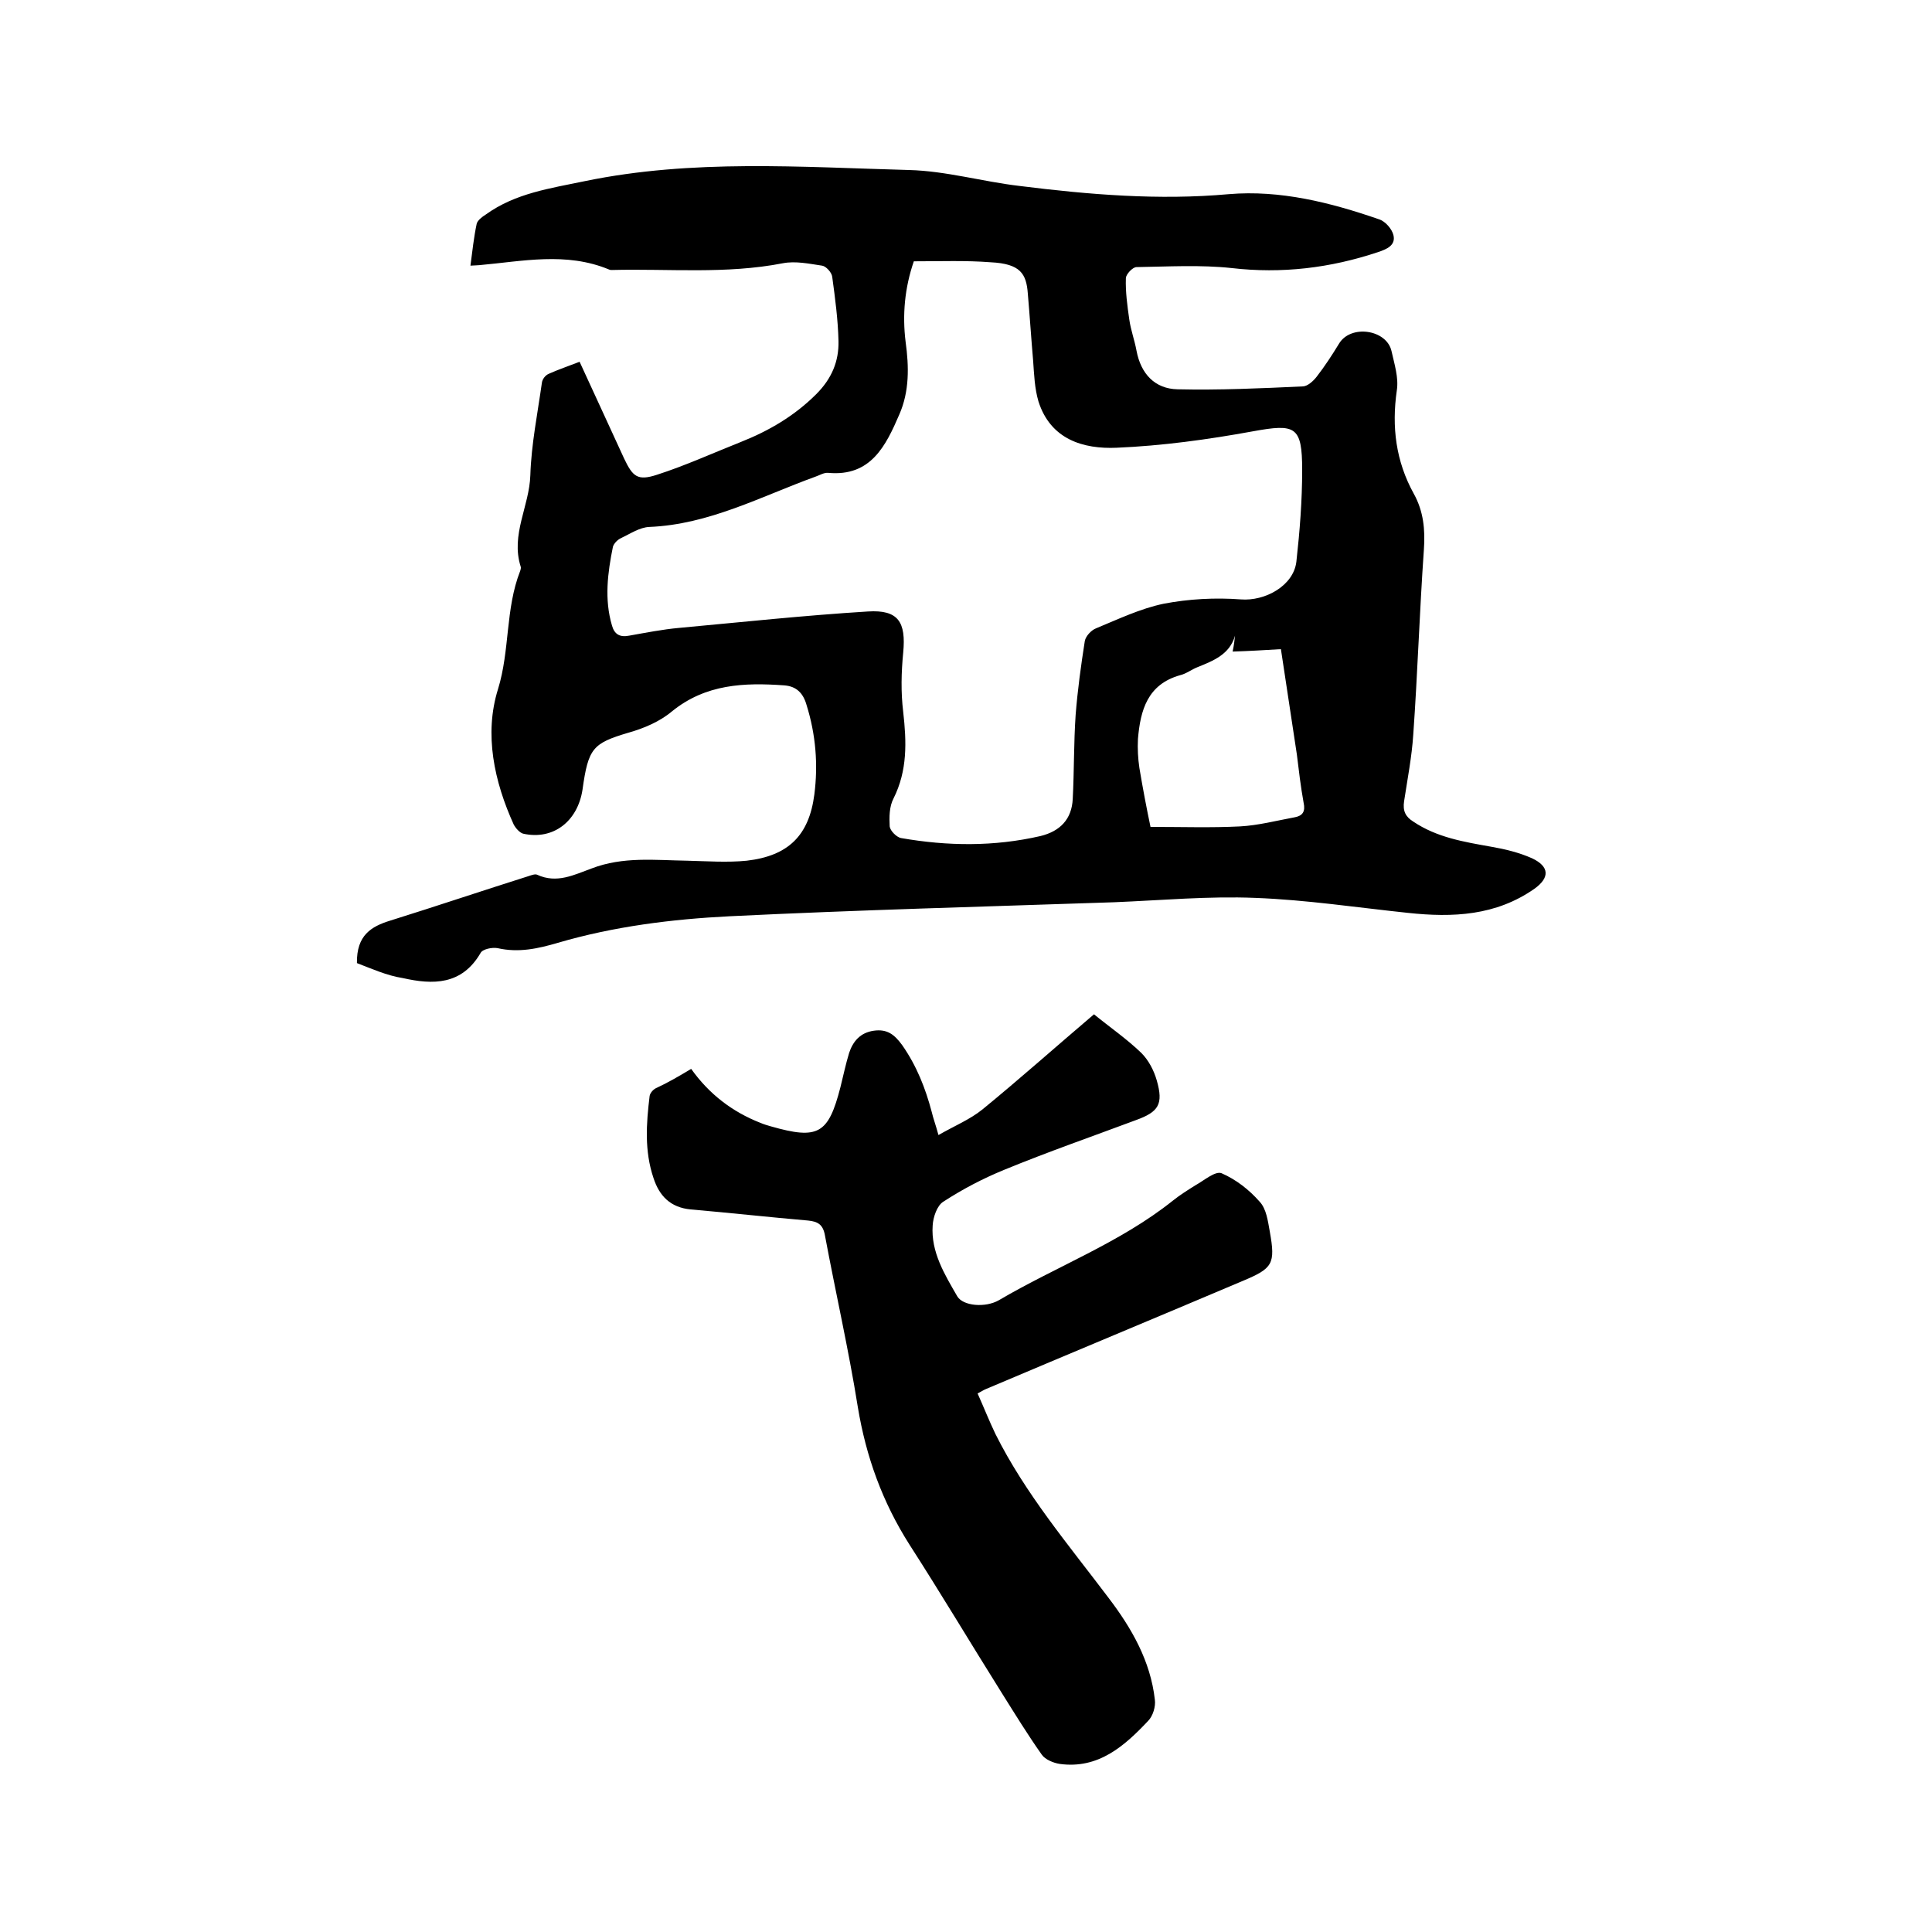
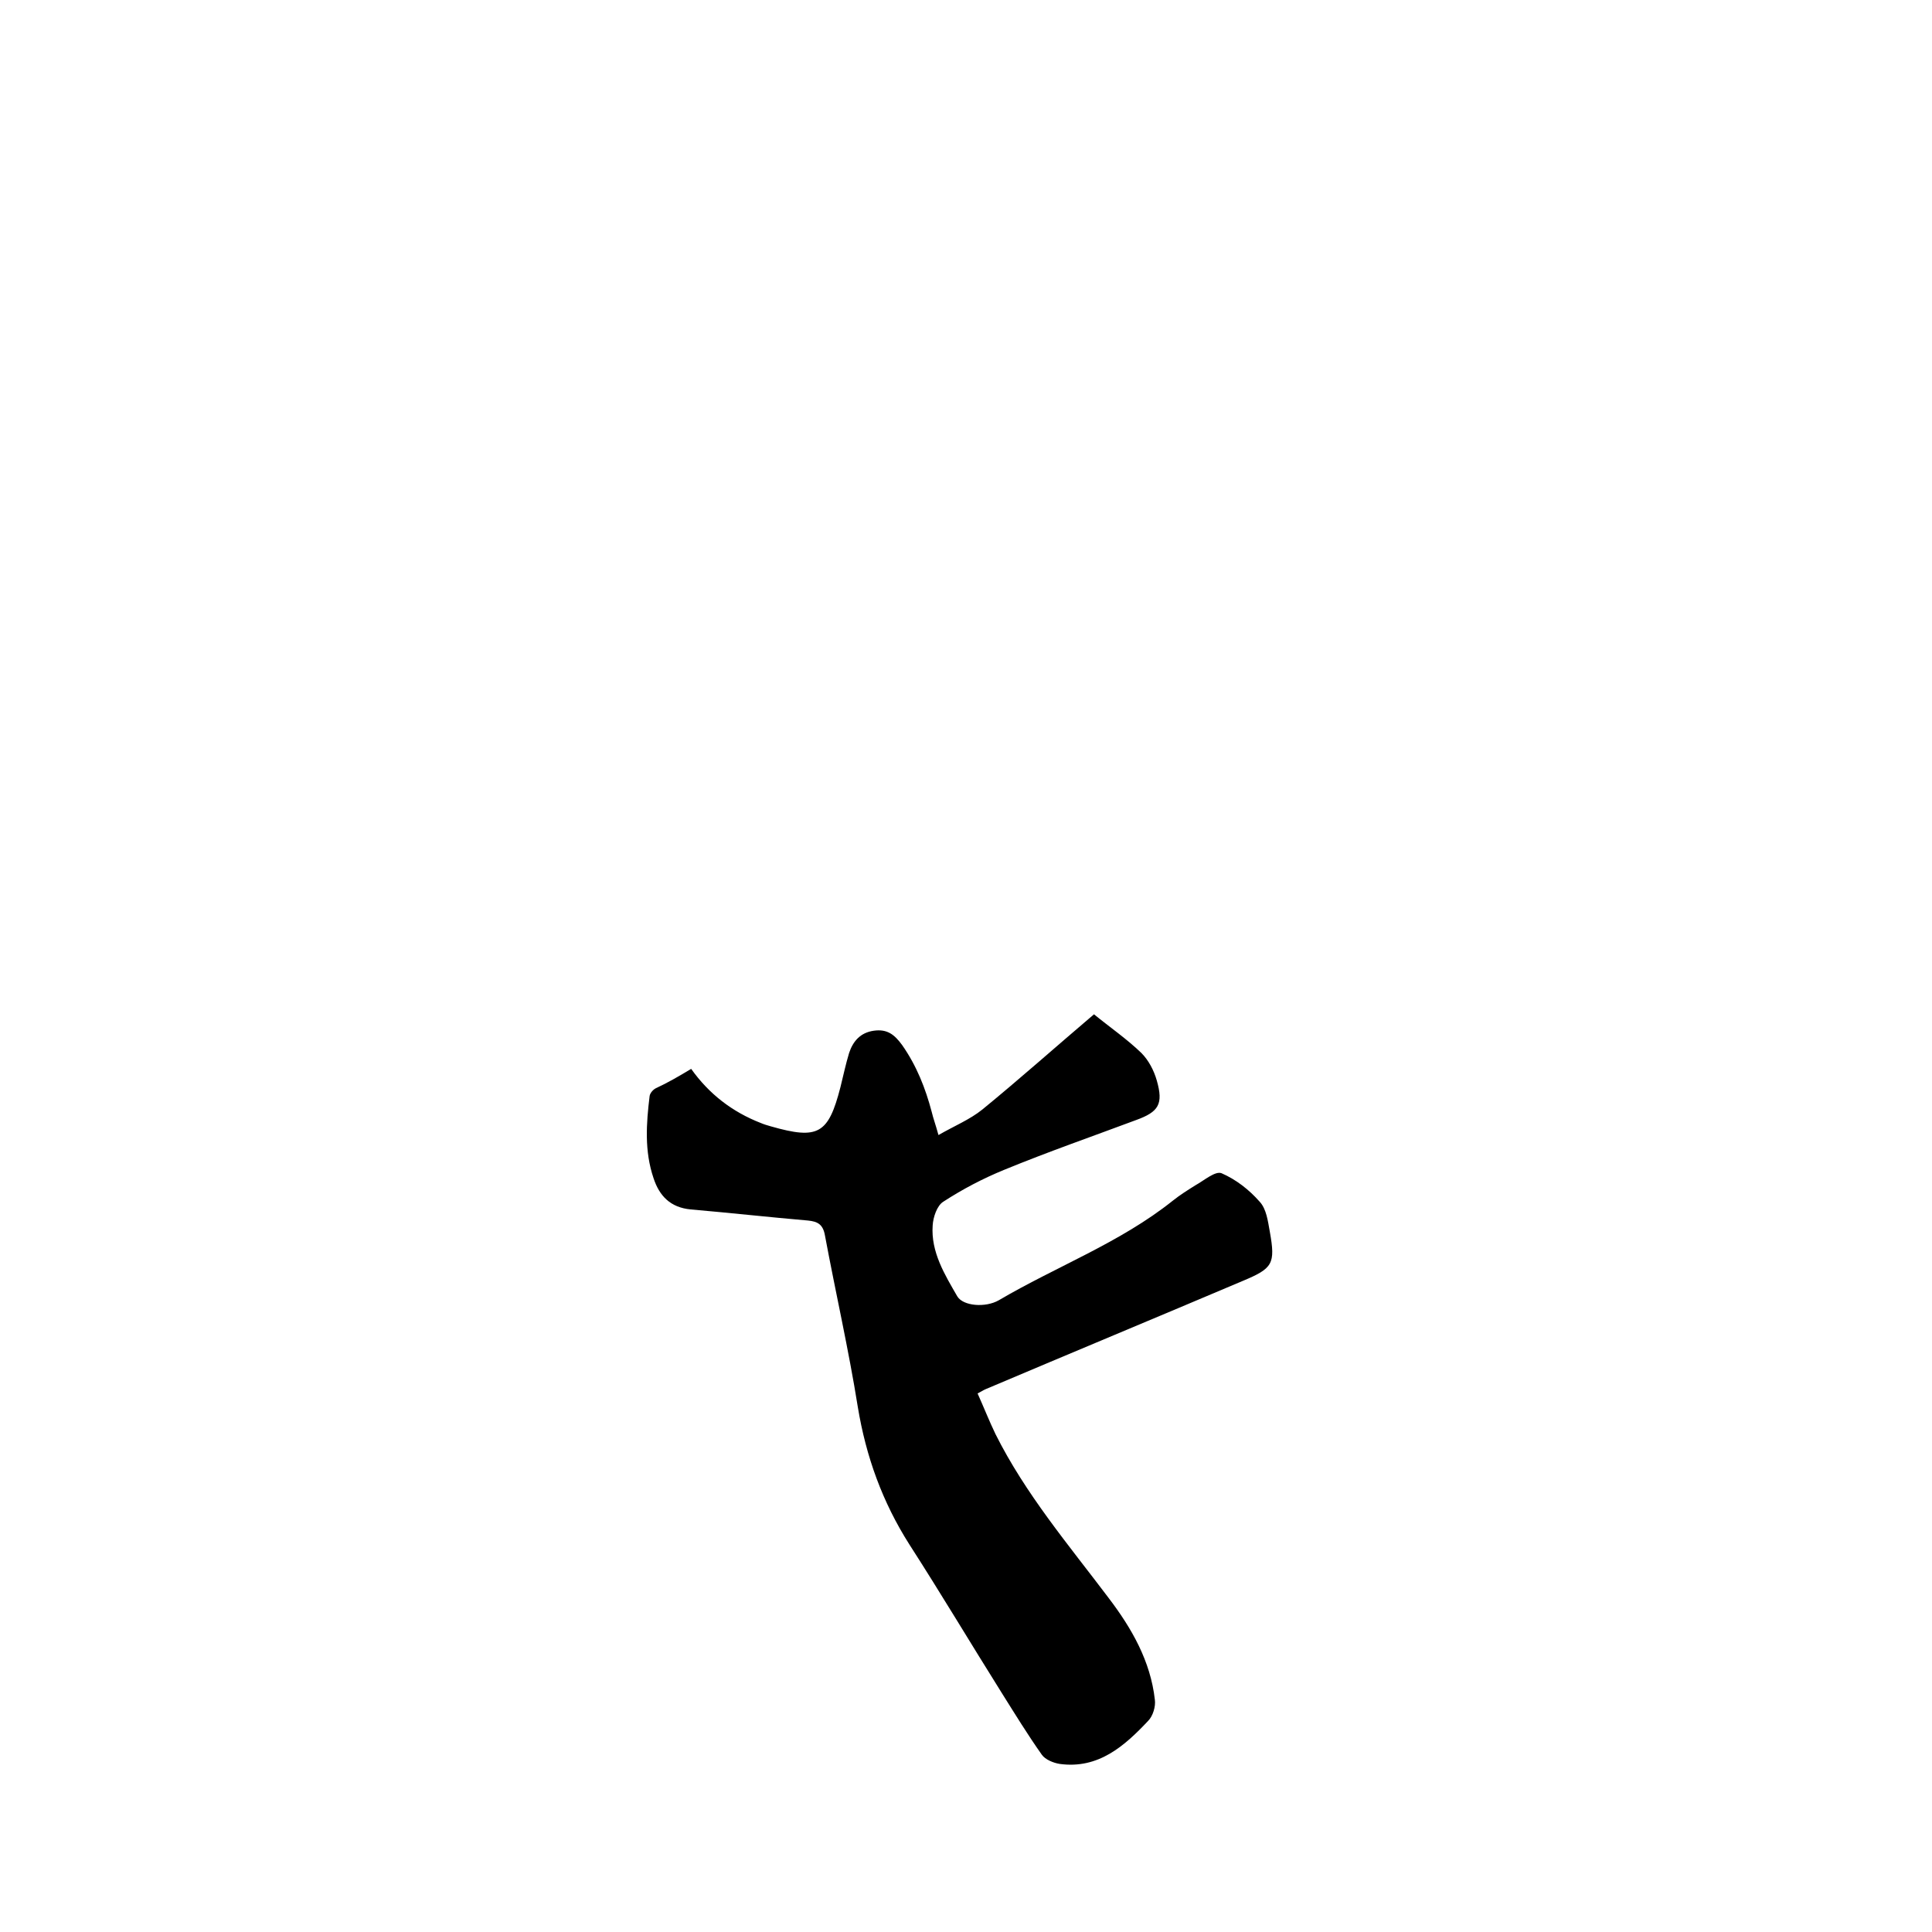
<svg xmlns="http://www.w3.org/2000/svg" enable-background="new 0 0 400 400" viewBox="0 0 400 400">
-   <path d="m73.9 199.4c-.1-5.8 3-7.6 6.9-8.8 9.6-3 19.1-6.2 28.6-9.2.6-.2 1.4-.5 1.8-.3 4.1 1.9 7.7 0 11.3-1.3 6.5-2.5 13.1-1.7 19.8-1.6 4.1.1 8.3.4 12.3 0 8.6-1 12.9-5.2 14-13.7.8-6.2.3-12.4-1.6-18.5-.7-2.5-2.1-3.9-4.6-4.1-8.3-.6-16.3-.3-23.3 5.4-2.5 2.1-5.8 3.5-9 4.4-7.4 2.2-8.3 3.2-9.5 11.8-1 6.5-6 10.5-12.3 9.1-.7-.2-1.5-1.1-1.9-1.8-4.1-9-6.2-18.8-3.3-28.1 2.5-8.1 1.5-16.6 4.6-24.5.1-.3.2-.7.1-.9-2.1-6.6 1.8-12.5 2-18.9s1.5-12.8 2.4-19.2c.1-.7.7-1.5 1.4-1.8 2-.9 4.1-1.6 6.4-2.5 3.1 6.8 6.2 13.4 9.2 20 1.8 3.8 2.8 4.7 6.8 3.4 5.9-1.9 11.6-4.5 17.4-6.8s11.1-5.4 15.6-9.9c3.2-3.2 4.7-6.8 4.6-11-.1-4.4-.7-8.9-1.3-13.3-.1-.9-1.3-2.2-2.1-2.3-2.7-.4-5.5-1-8.1-.5-11.8 2.3-23.6 1.1-35.4 1.4-.2 0-.4 0-.6-.1-8.9-3.7-17.9-1.7-26.9-.9-.5 0-1.2.1-1.8.1.4-3 .7-5.9 1.3-8.7.2-.7 1.1-1.4 1.9-1.9 6.1-4.4 13.3-5.4 20.5-6.9 22.3-4.6 44.7-2.9 67.1-2.3 7.7.2 15.2 2.4 22.9 3.3 14.4 1.8 28.8 3 43.3 1.7 10.6-.9 21 1.7 31.1 5.2 1.3.4 2.7 2 3 3.3.5 2.1-1.4 2.9-3.2 3.5-9.9 3.3-19.9 4.5-30.3 3.3-6.5-.7-13.1-.3-19.7-.2-.8 0-2.2 1.5-2.2 2.3-.1 2.8.3 5.7.7 8.5.3 2.2 1.1 4.3 1.5 6.5.9 4.8 3.8 7.9 8.5 8 8.6.2 17.3-.2 25.9-.6 1 0 2.2-1.1 2.9-2 1.7-2.2 3.2-4.5 4.6-6.8 2.4-4.1 9.9-3 10.9 1.5.6 2.7 1.5 5.5 1.1 8.1-1.1 7.6-.2 14.7 3.5 21.4 2 3.6 2.4 7.4 2.1 11.6-.9 12.8-1.3 25.6-2.2 38.3-.3 4.6-1.2 9.2-1.9 13.8-.3 2 .3 3.2 1.9 4.2 4.9 3.3 10.5 4.2 16.1 5.2 2.9.5 5.8 1.2 8.5 2.4 3.6 1.7 3.7 4 .5 6.3-8 5.6-16.9 6-26.2 5-10.5-1.1-21-2.7-31.6-3.1-9.7-.4-19.4.5-29.2.9-26.5.9-53.1 1.6-79.6 2.9-12 .6-24 2.1-35.6 5.5-4.1 1.2-8.1 2.1-12.5 1.1-1.1-.2-3.1.2-3.5 1-3.9 6.7-9.9 6.6-16.1 5.2-3.3-.5-6.6-2-9.5-3.1zm115.3-145.3c-1.9 5.5-2.4 11.1-1.7 16.7.7 5.1.8 10.2-1.3 15-2.8 6.5-5.9 12.9-14.7 12.1-.9-.1-1.8.5-2.7.8-11.3 4.1-22 9.9-34.4 10.4-2 .1-3.9 1.4-5.8 2.3-.7.3-1.5 1.1-1.7 1.8-1.1 5.4-1.8 10.9-.2 16.3.5 1.8 1.6 2.5 3.6 2.1 3.4-.6 6.9-1.3 10.3-1.6 13-1.2 26.1-2.6 39.1-3.4 6.3-.4 7.9 2.2 7.3 8.5-.4 4.1-.5 8.2 0 12.3.7 6.2.9 12.1-2 17.9-.9 1.7-.9 3.9-.8 5.8.1.9 1.4 2.2 2.3 2.4 9.7 1.7 19.3 1.8 28.9-.4 4.1-1 6.5-3.5 6.7-7.7.3-5.8.2-11.6.6-17.4.4-5.1 1.1-10.2 1.9-15.3.2-1 1.3-2.2 2.3-2.6 4.6-1.9 9.2-4.1 14-5.1 5.2-1 10.7-1.3 16-.9 5 .4 10.9-2.8 11.5-7.8.7-6.3 1.2-12.6 1.2-19 0-9.1-1.4-9.6-10.2-8-9.3 1.7-18.8 3-28.2 3.4-6.9.3-13.7-1.7-16.2-9.6-.8-2.7-.9-5.6-1.1-8.4-.4-4.6-.7-9.3-1.1-13.9-.3-4.1-1.5-6.2-7.7-6.5-5.1-.4-10.3-.2-15.9-.2zm66.5 77.5c-1.1 3.9-4.5 5.2-7.7 6.5-1.3.5-2.4 1.4-3.7 1.7-6.7 1.9-8.2 7.2-8.7 13.2-.1 2 0 4 .3 6 .7 4.2 1.5 8.4 2.3 12.2 6.6 0 12.6.2 18.5-.1 3.8-.2 7.6-1.2 11.4-1.9 1.6-.3 2.2-1.2 1.8-3-.6-3.3-1-6.7-1.4-10-1.1-7.3-2.2-14.6-3.3-21.8-3.5.2-6.6.4-10 .5.3-1.4.4-2.4.5-3.3z" />
  <path d="m143.1 221.3c3.7 5.2 8.5 8.9 14.4 11.2.7.3 1.4.5 2.1.7 9.8 2.8 11.9 1.6 14.4-8.1.6-2.4 1.1-4.8 1.8-7.1.8-2.4 2.3-4.2 5.1-4.6s4.3.8 5.9 3c3 4.3 4.8 8.9 6.1 13.8.3 1.3.8 2.6 1.4 4.8 3.3-1.9 6.5-3.2 9.1-5.3 7.7-6.3 15.1-12.9 23.1-19.7 3.3 2.7 6.8 5.1 9.8 8 1.5 1.5 2.6 3.6 3.2 5.7 1.4 4.9.4 6.5-4.3 8.2-9.1 3.4-18.3 6.6-27.3 10.3-4.4 1.8-8.6 4-12.6 6.6-1.3.8-2.1 3.2-2.2 4.9-.4 5.5 2.5 10.2 5.1 14.7 1.2 2 5.8 2.4 8.6.8 11.9-7 25.1-11.9 36-20.6 1.5-1.2 3.1-2.2 4.7-3.2 1.8-1 4.1-3 5.4-2.5 3 1.3 5.7 3.4 7.9 5.9 1.4 1.5 1.7 4 2.1 6.2 1.2 6.7.6 7.6-5.6 10.2-17.7 7.5-35.5 14.9-53.2 22.4-.5.2-.9.5-1.7.9 1.3 2.9 2.4 5.7 3.7 8.4 6.2 12.4 15.1 22.9 23.4 33.9 4.8 6.3 8.7 13.1 9.6 21.1.2 1.4-.4 3.4-1.4 4.4-4.9 5.2-10.3 10-18.3 8.9-1.3-.2-3-.9-3.7-1.9-2.9-4.1-5.6-8.5-8.3-12.8-6.4-10.2-12.6-20.6-19.1-30.7-5.6-8.8-9-18.2-10.7-28.5-1.9-11.9-4.6-23.7-6.8-35.5-.4-2.3-1.5-2.9-3.5-3.1-8.1-.7-16.2-1.6-24.3-2.3-4.2-.4-6.5-2.8-7.7-6.5-1.9-5.6-1.5-11.3-.8-17 .1-.6.7-1.3 1.3-1.6 2.4-1.1 4.8-2.5 7.3-4z" />
</svg>